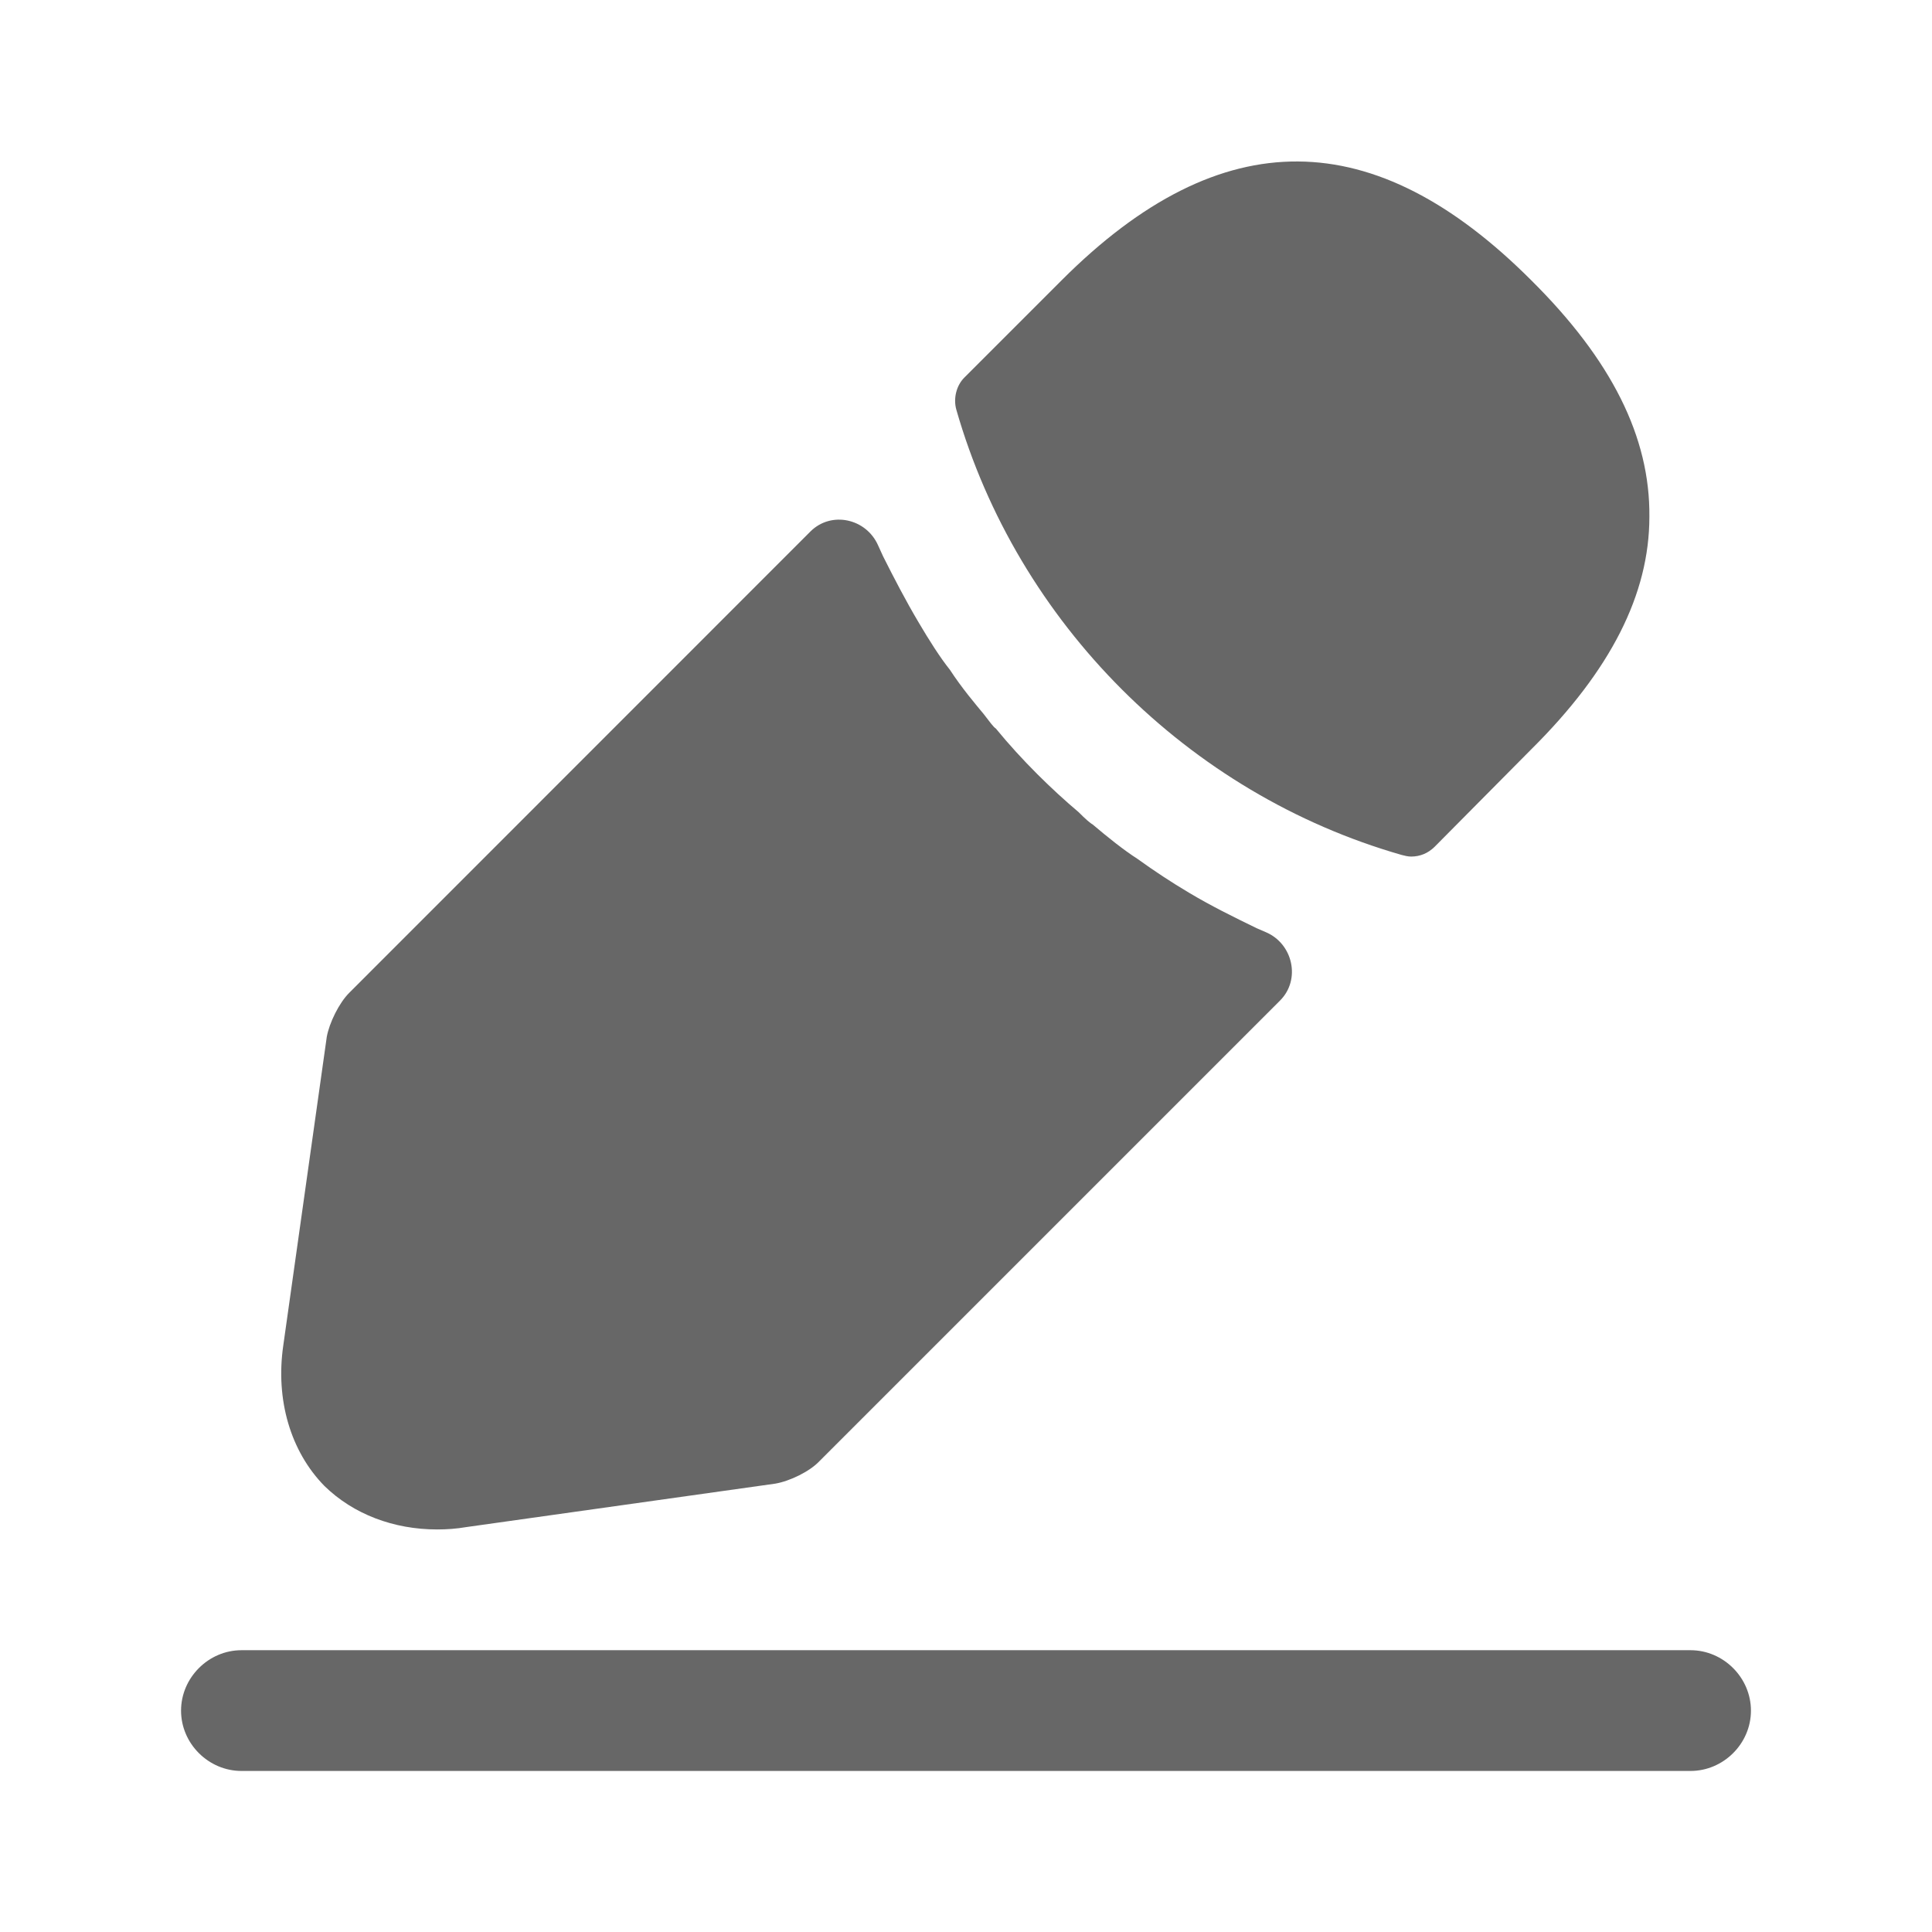
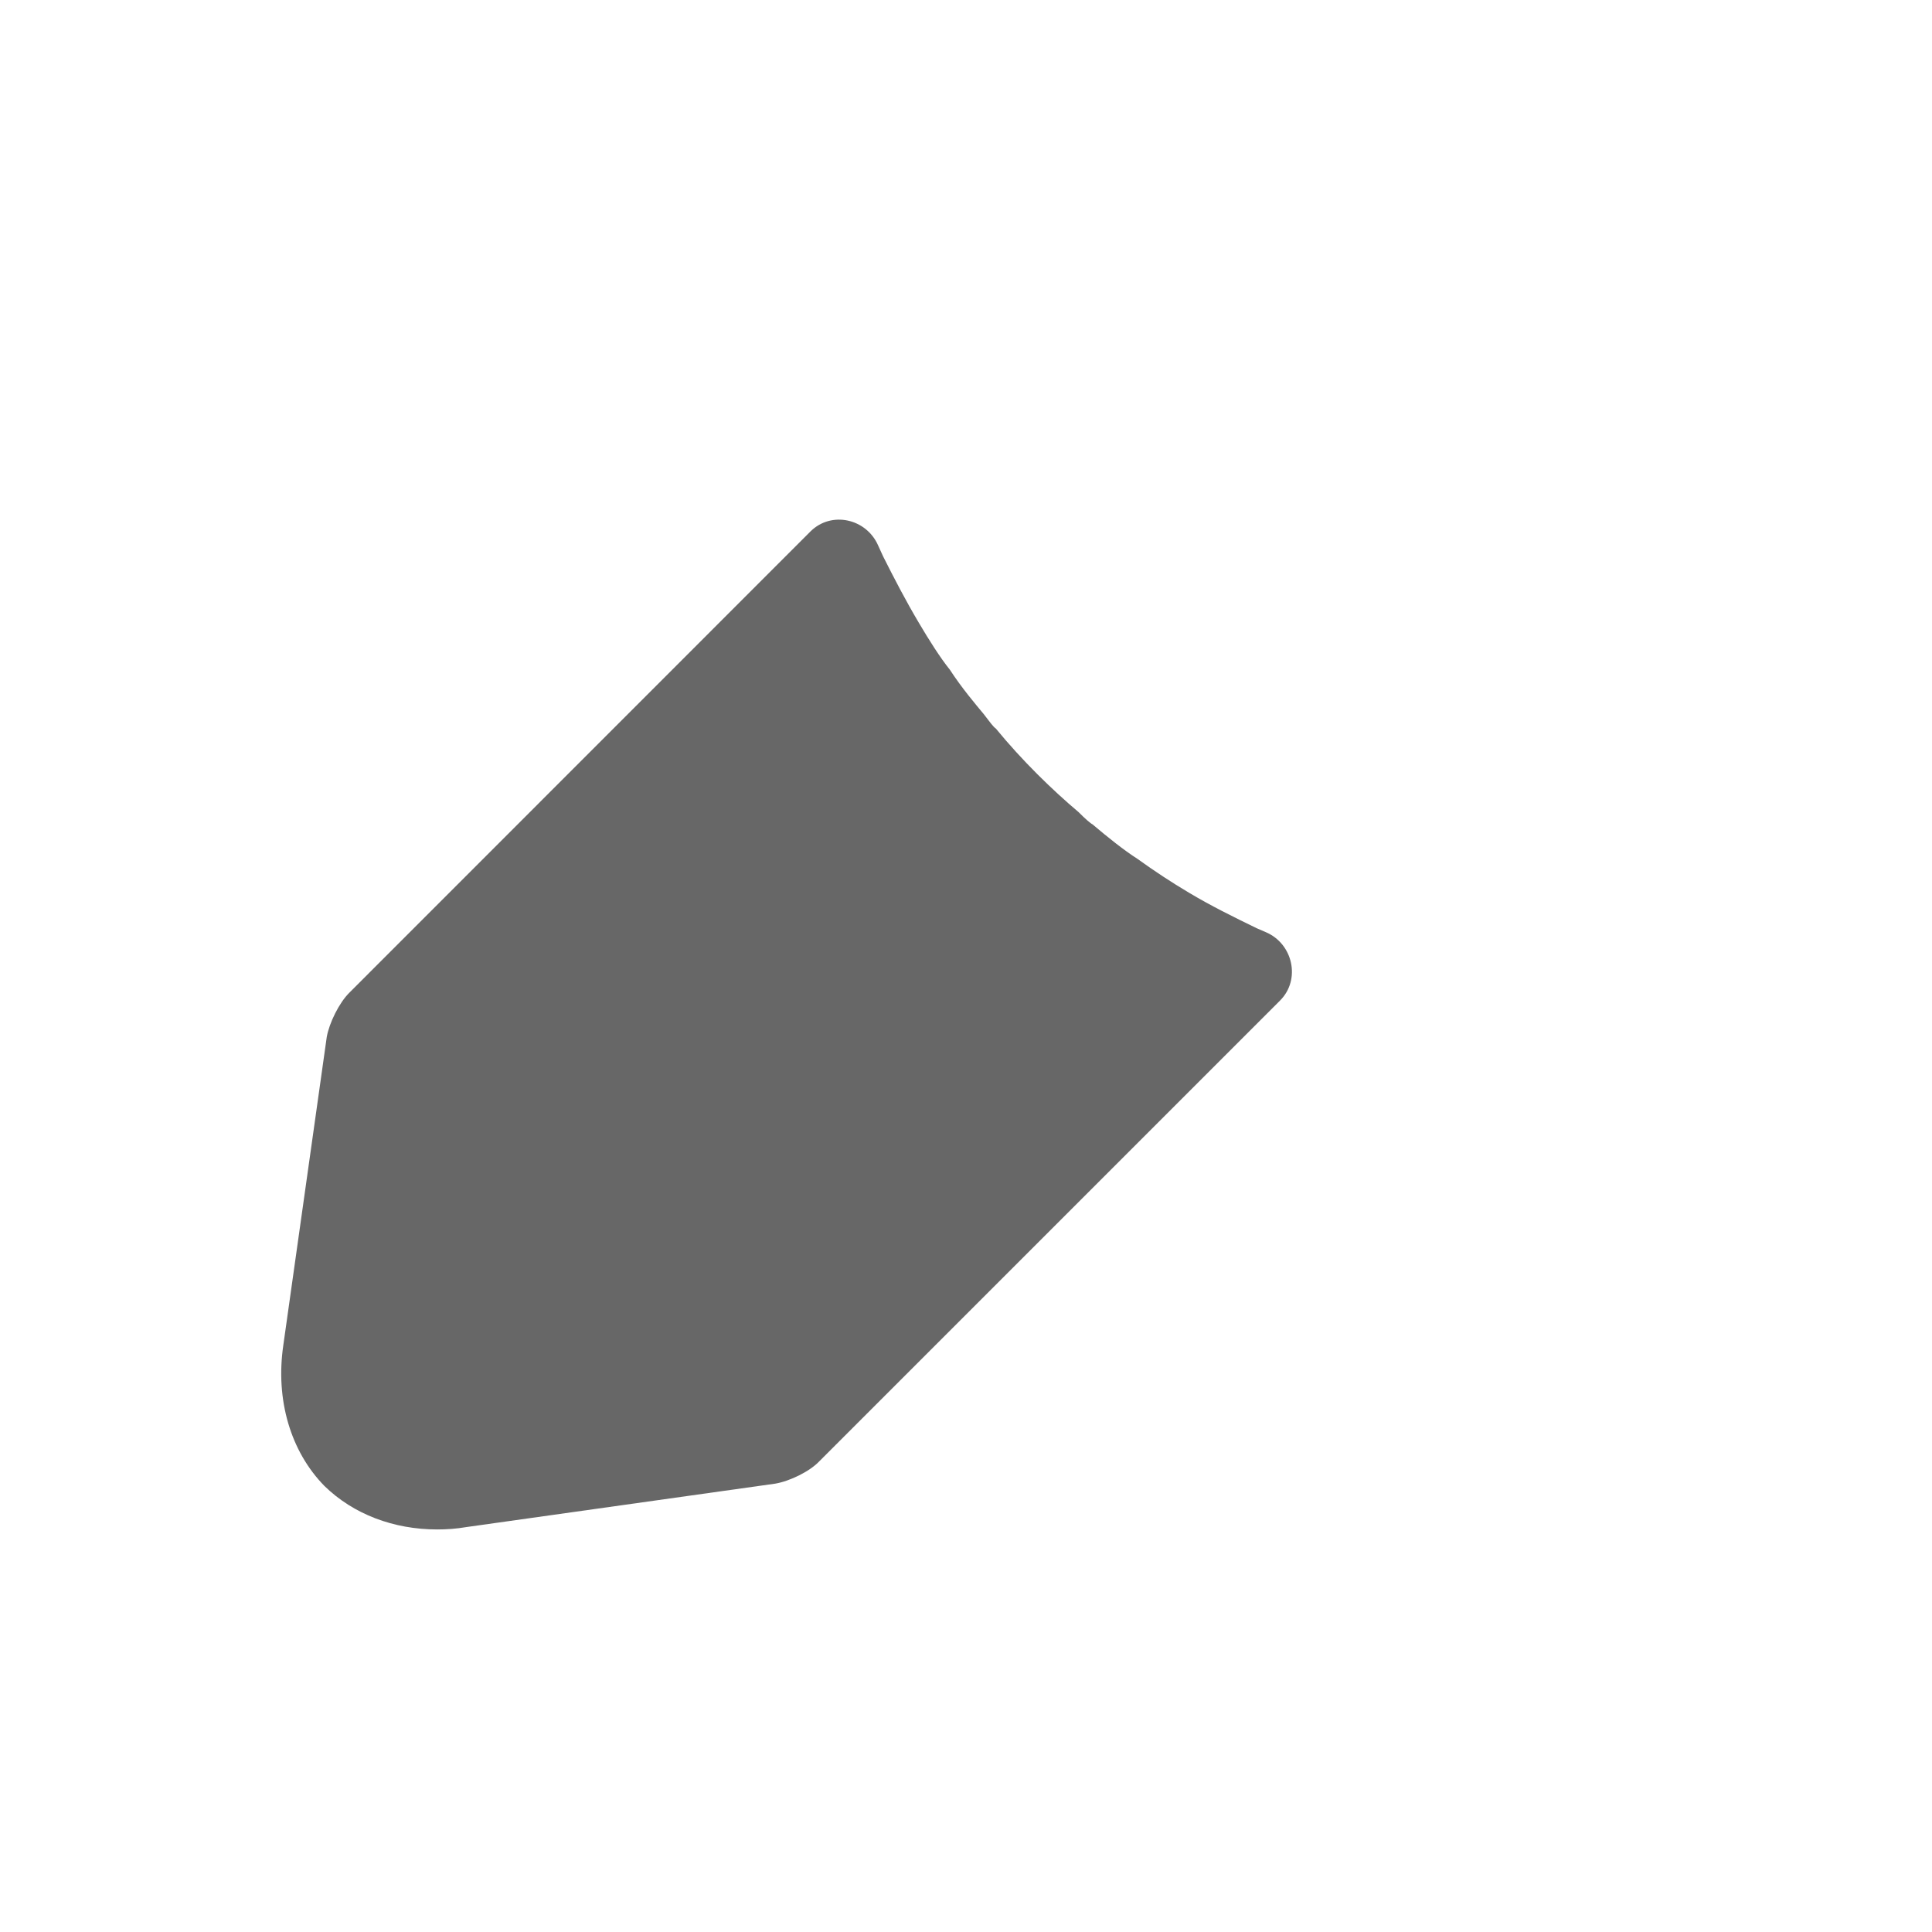
<svg xmlns="http://www.w3.org/2000/svg" width="14" height="14" viewBox="0 0 14 14" fill="none">
-   <path d="M12.25 12.833H1.75C1.511 12.833 1.312 12.635 1.312 12.396C1.312 12.157 1.511 11.958 1.75 11.958H12.25C12.489 11.958 12.688 12.157 12.688 12.396C12.688 12.635 12.489 12.833 12.25 12.833Z" fill="#676767" />
-   <path d="M11.095 2.03C9.963 0.898 8.855 0.869 7.694 2.03L6.988 2.736C6.93 2.794 6.907 2.888 6.93 2.969C7.373 4.515 8.61 5.752 10.156 6.195C10.179 6.201 10.202 6.207 10.226 6.207C10.29 6.207 10.348 6.183 10.395 6.137L11.095 5.431C11.672 4.859 11.952 4.305 11.952 3.745C11.958 3.168 11.678 2.608 11.095 2.03Z" fill="#676767" />
  <path d="M9.106 6.726C8.937 6.644 8.773 6.563 8.616 6.469C8.488 6.393 8.365 6.312 8.243 6.224C8.143 6.16 8.027 6.067 7.916 5.973C7.904 5.968 7.863 5.933 7.817 5.886C7.624 5.723 7.408 5.513 7.216 5.279C7.198 5.268 7.169 5.227 7.128 5.174C7.07 5.104 6.971 4.988 6.883 4.853C6.813 4.766 6.732 4.638 6.656 4.509C6.563 4.352 6.481 4.194 6.399 4.031C6.387 4.004 6.375 3.978 6.363 3.952C6.277 3.757 6.024 3.701 5.873 3.851L2.532 7.193C2.456 7.268 2.386 7.414 2.368 7.513L2.053 9.748C1.995 10.144 2.106 10.518 2.351 10.768C2.561 10.973 2.853 11.083 3.168 11.083C3.238 11.083 3.308 11.078 3.378 11.066L5.618 10.751C5.723 10.733 5.868 10.663 5.938 10.588L9.276 7.25C9.427 7.099 9.37 6.839 9.173 6.755C9.151 6.745 9.129 6.736 9.106 6.726Z" fill="#676767" />
</svg>